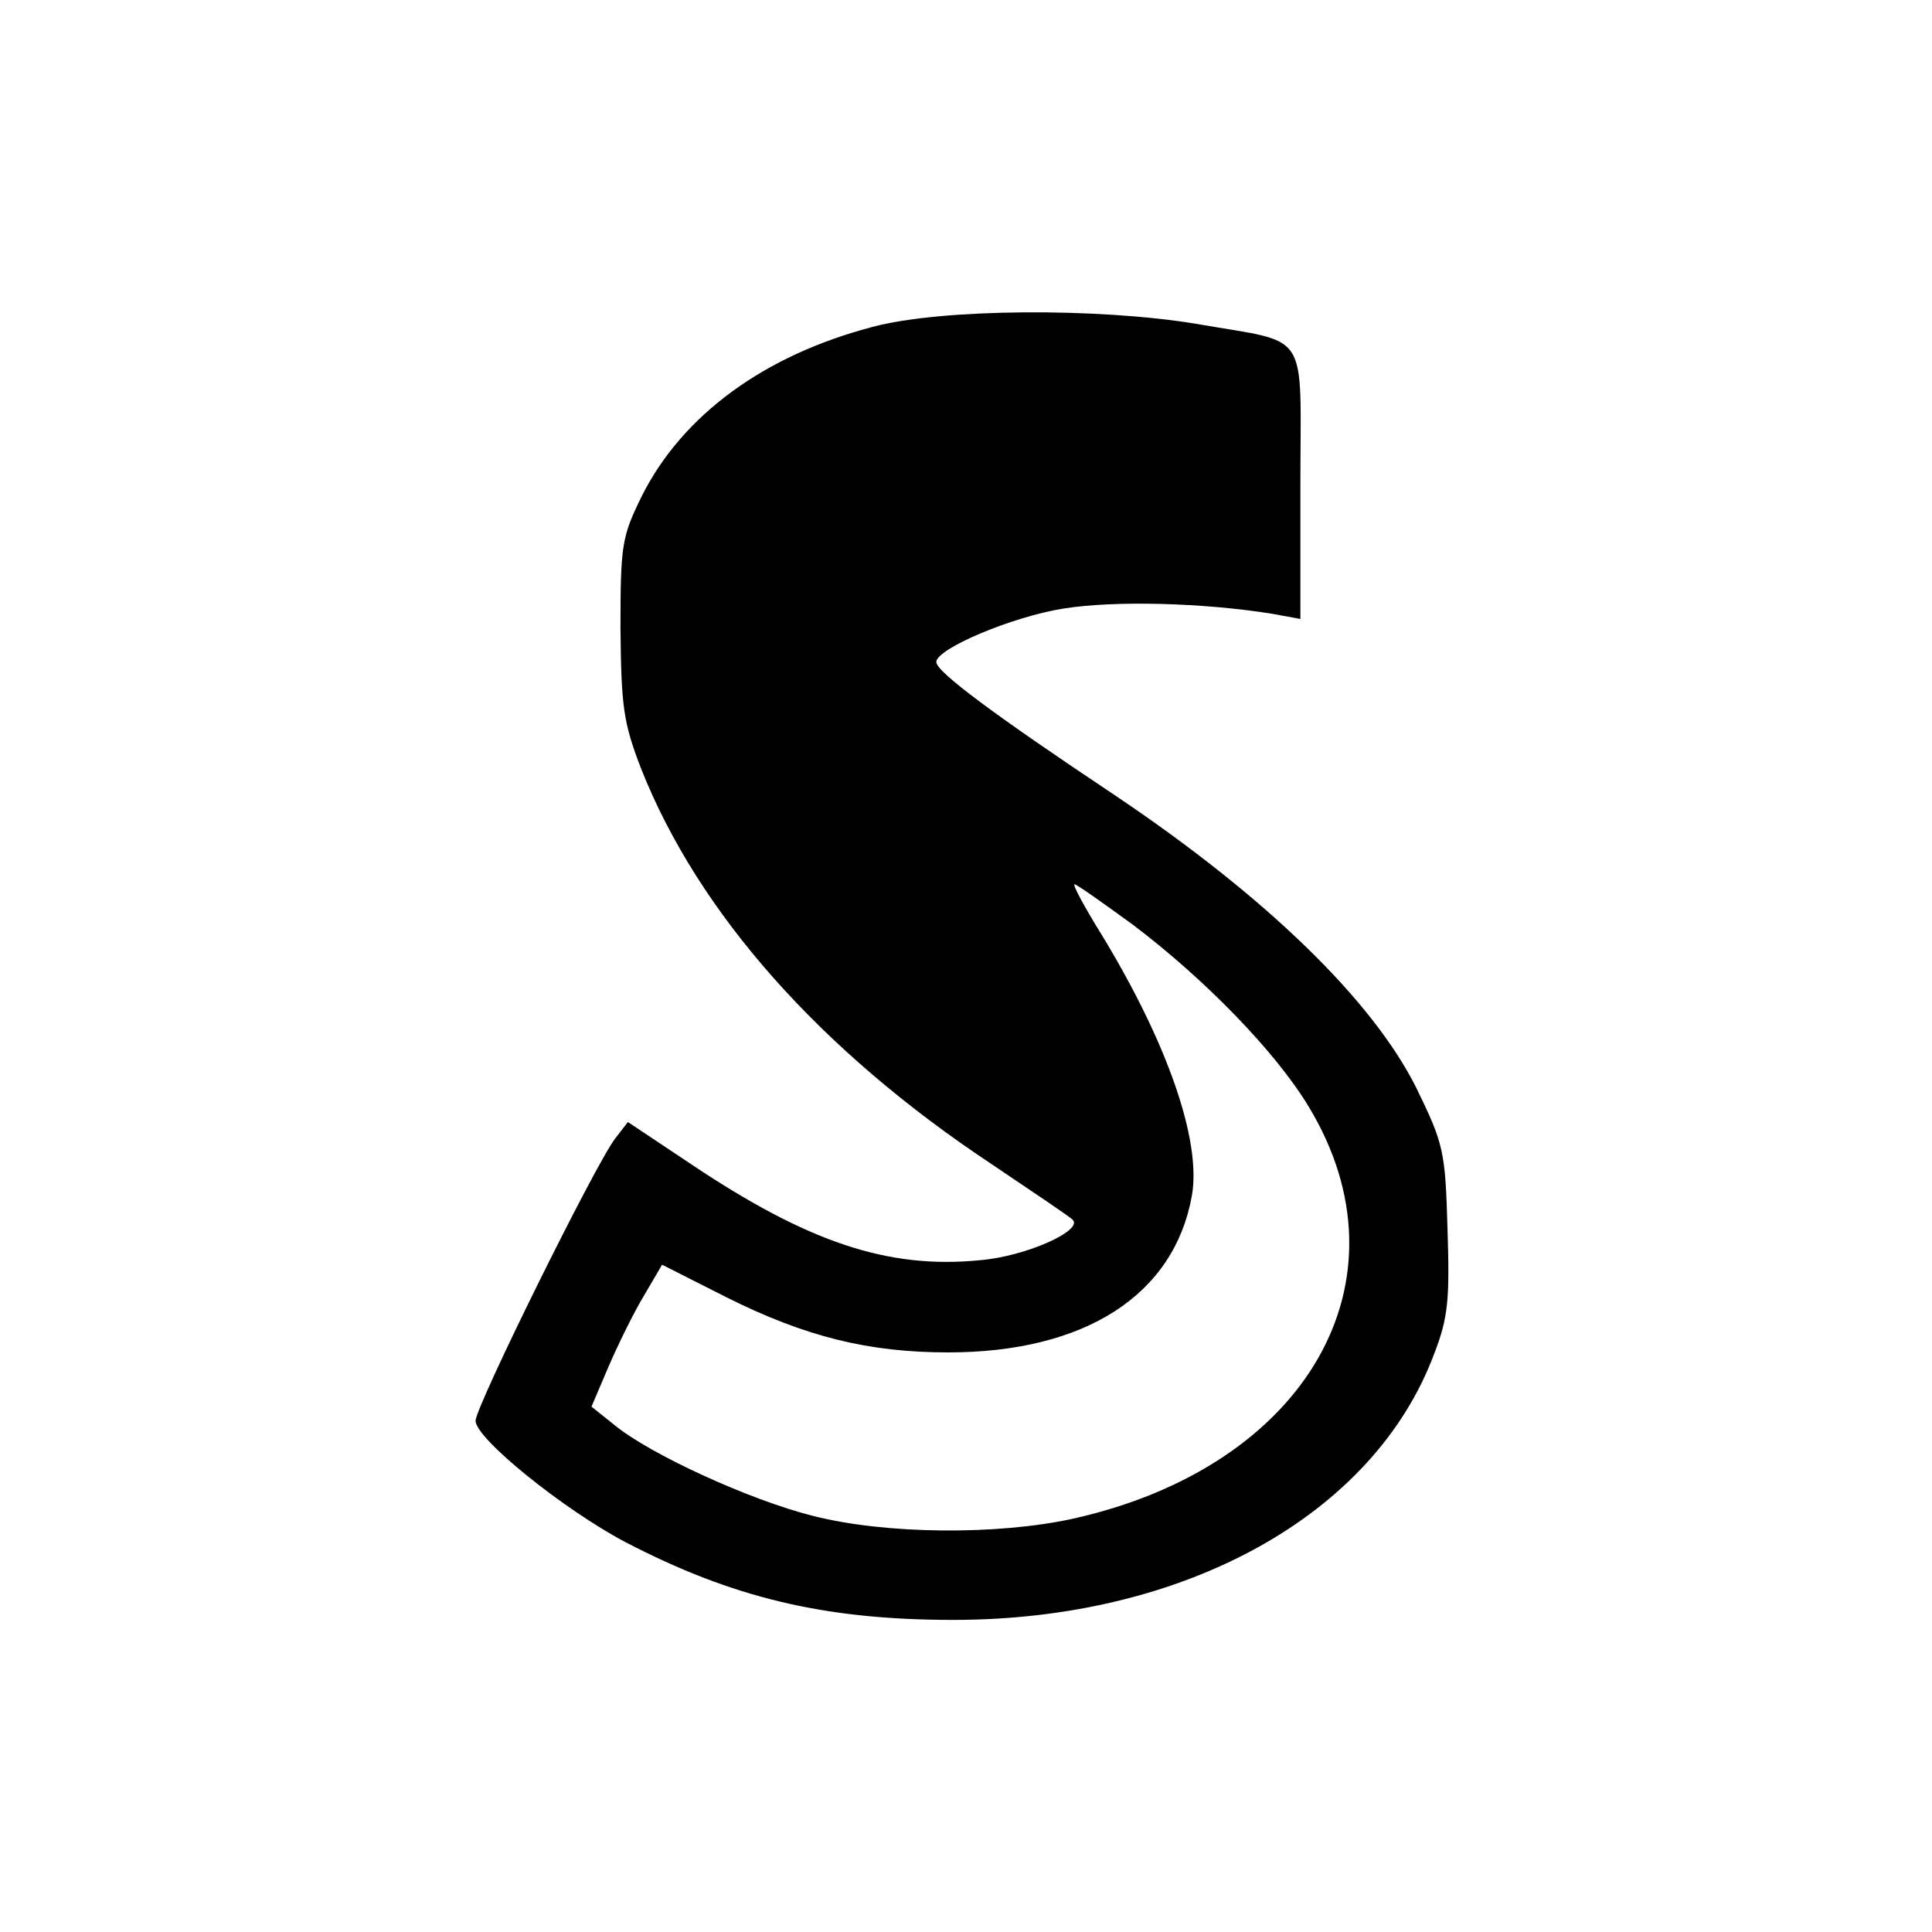
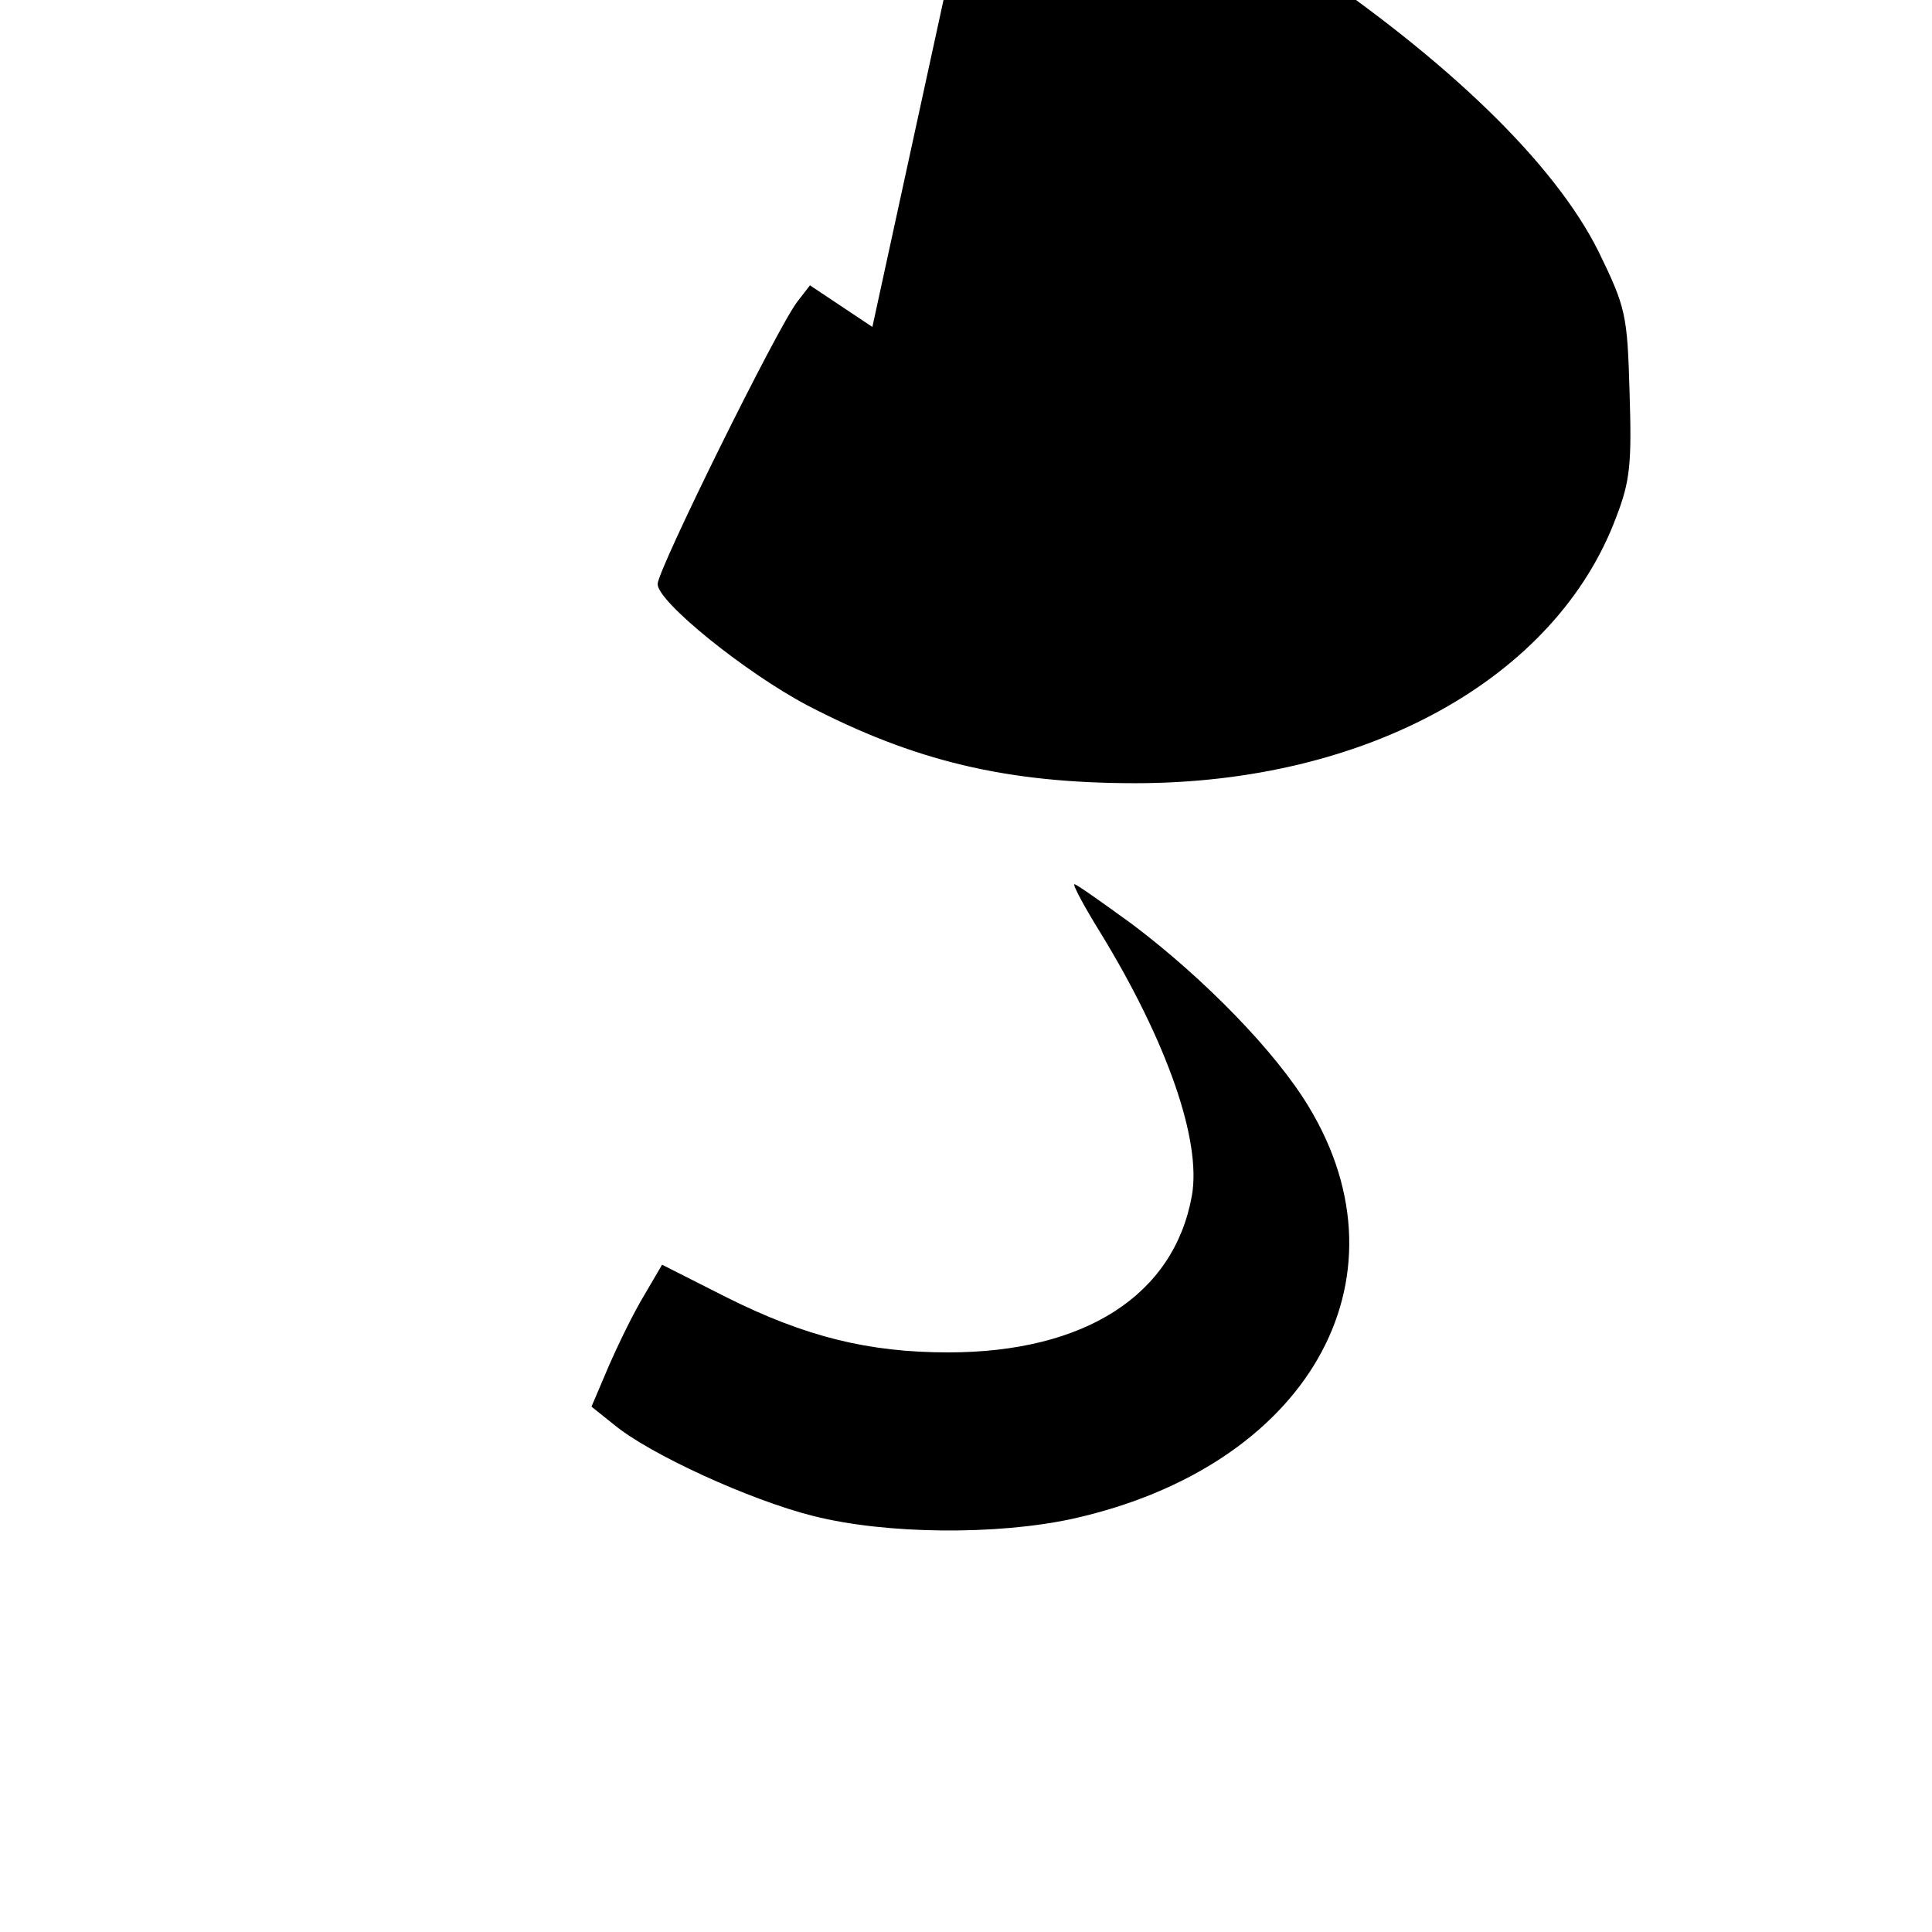
<svg xmlns="http://www.w3.org/2000/svg" version="1.0" width="260pt" height="260pt" viewBox="0 0 260 260" preserveAspectRatio="xMidYMid meet">
  <g transform="translate(0,260) scale(0.1,-0.1)" fill="#000000" stroke="none">
-     <path d="M1174 2160 c-145 -38 -255 -118 -310 -227 -27 -55 -29 -65 -29 -178 1 -107 4 -128 28 -190 77 -194 241 -379 472 -532 55 -37 104 -70 108 -74 17 -14 -62 -50 -125 -55 -123 -12 -231 24 -389 130 l-84 56 -17 -22 c-27 -35 -188 -361 -188 -380 0 -24 118 -119 201 -163 144 -75 268 -105 442 -105 311 0 566 141 647 358 19 49 21 73 18 168 -3 105 -5 114 -42 190 -59 118 -202 257 -406 394 -162 108 -240 166 -240 179 0 18 102 61 171 72 69 11 187 8 281 -7 l38 -7 0 182 c0 211 15 188 -139 215 -132 22 -344 21 -437 -4z m350 -804 c98 -74 193 -172 237 -245 142 -234 -2 -485 -318 -555 -101 -22 -251 -21 -349 4 -84 21 -220 83 -268 123 l-30 24 23 54 c13 30 34 73 48 96 l24 41 87 -44 c106 -53 191 -74 298 -74 184 0 304 77 328 211 13 74 -33 206 -122 352 -23 37 -39 67 -36 67 3 0 38 -25 78 -54z" />
+     <path d="M1174 2160 l-84 56 -17 -22 c-27 -35 -188 -361 -188 -380 0 -24 118 -119 201 -163 144 -75 268 -105 442 -105 311 0 566 141 647 358 19 49 21 73 18 168 -3 105 -5 114 -42 190 -59 118 -202 257 -406 394 -162 108 -240 166 -240 179 0 18 102 61 171 72 69 11 187 8 281 -7 l38 -7 0 182 c0 211 15 188 -139 215 -132 22 -344 21 -437 -4z m350 -804 c98 -74 193 -172 237 -245 142 -234 -2 -485 -318 -555 -101 -22 -251 -21 -349 4 -84 21 -220 83 -268 123 l-30 24 23 54 c13 30 34 73 48 96 l24 41 87 -44 c106 -53 191 -74 298 -74 184 0 304 77 328 211 13 74 -33 206 -122 352 -23 37 -39 67 -36 67 3 0 38 -25 78 -54z" />
  </g>
</svg>